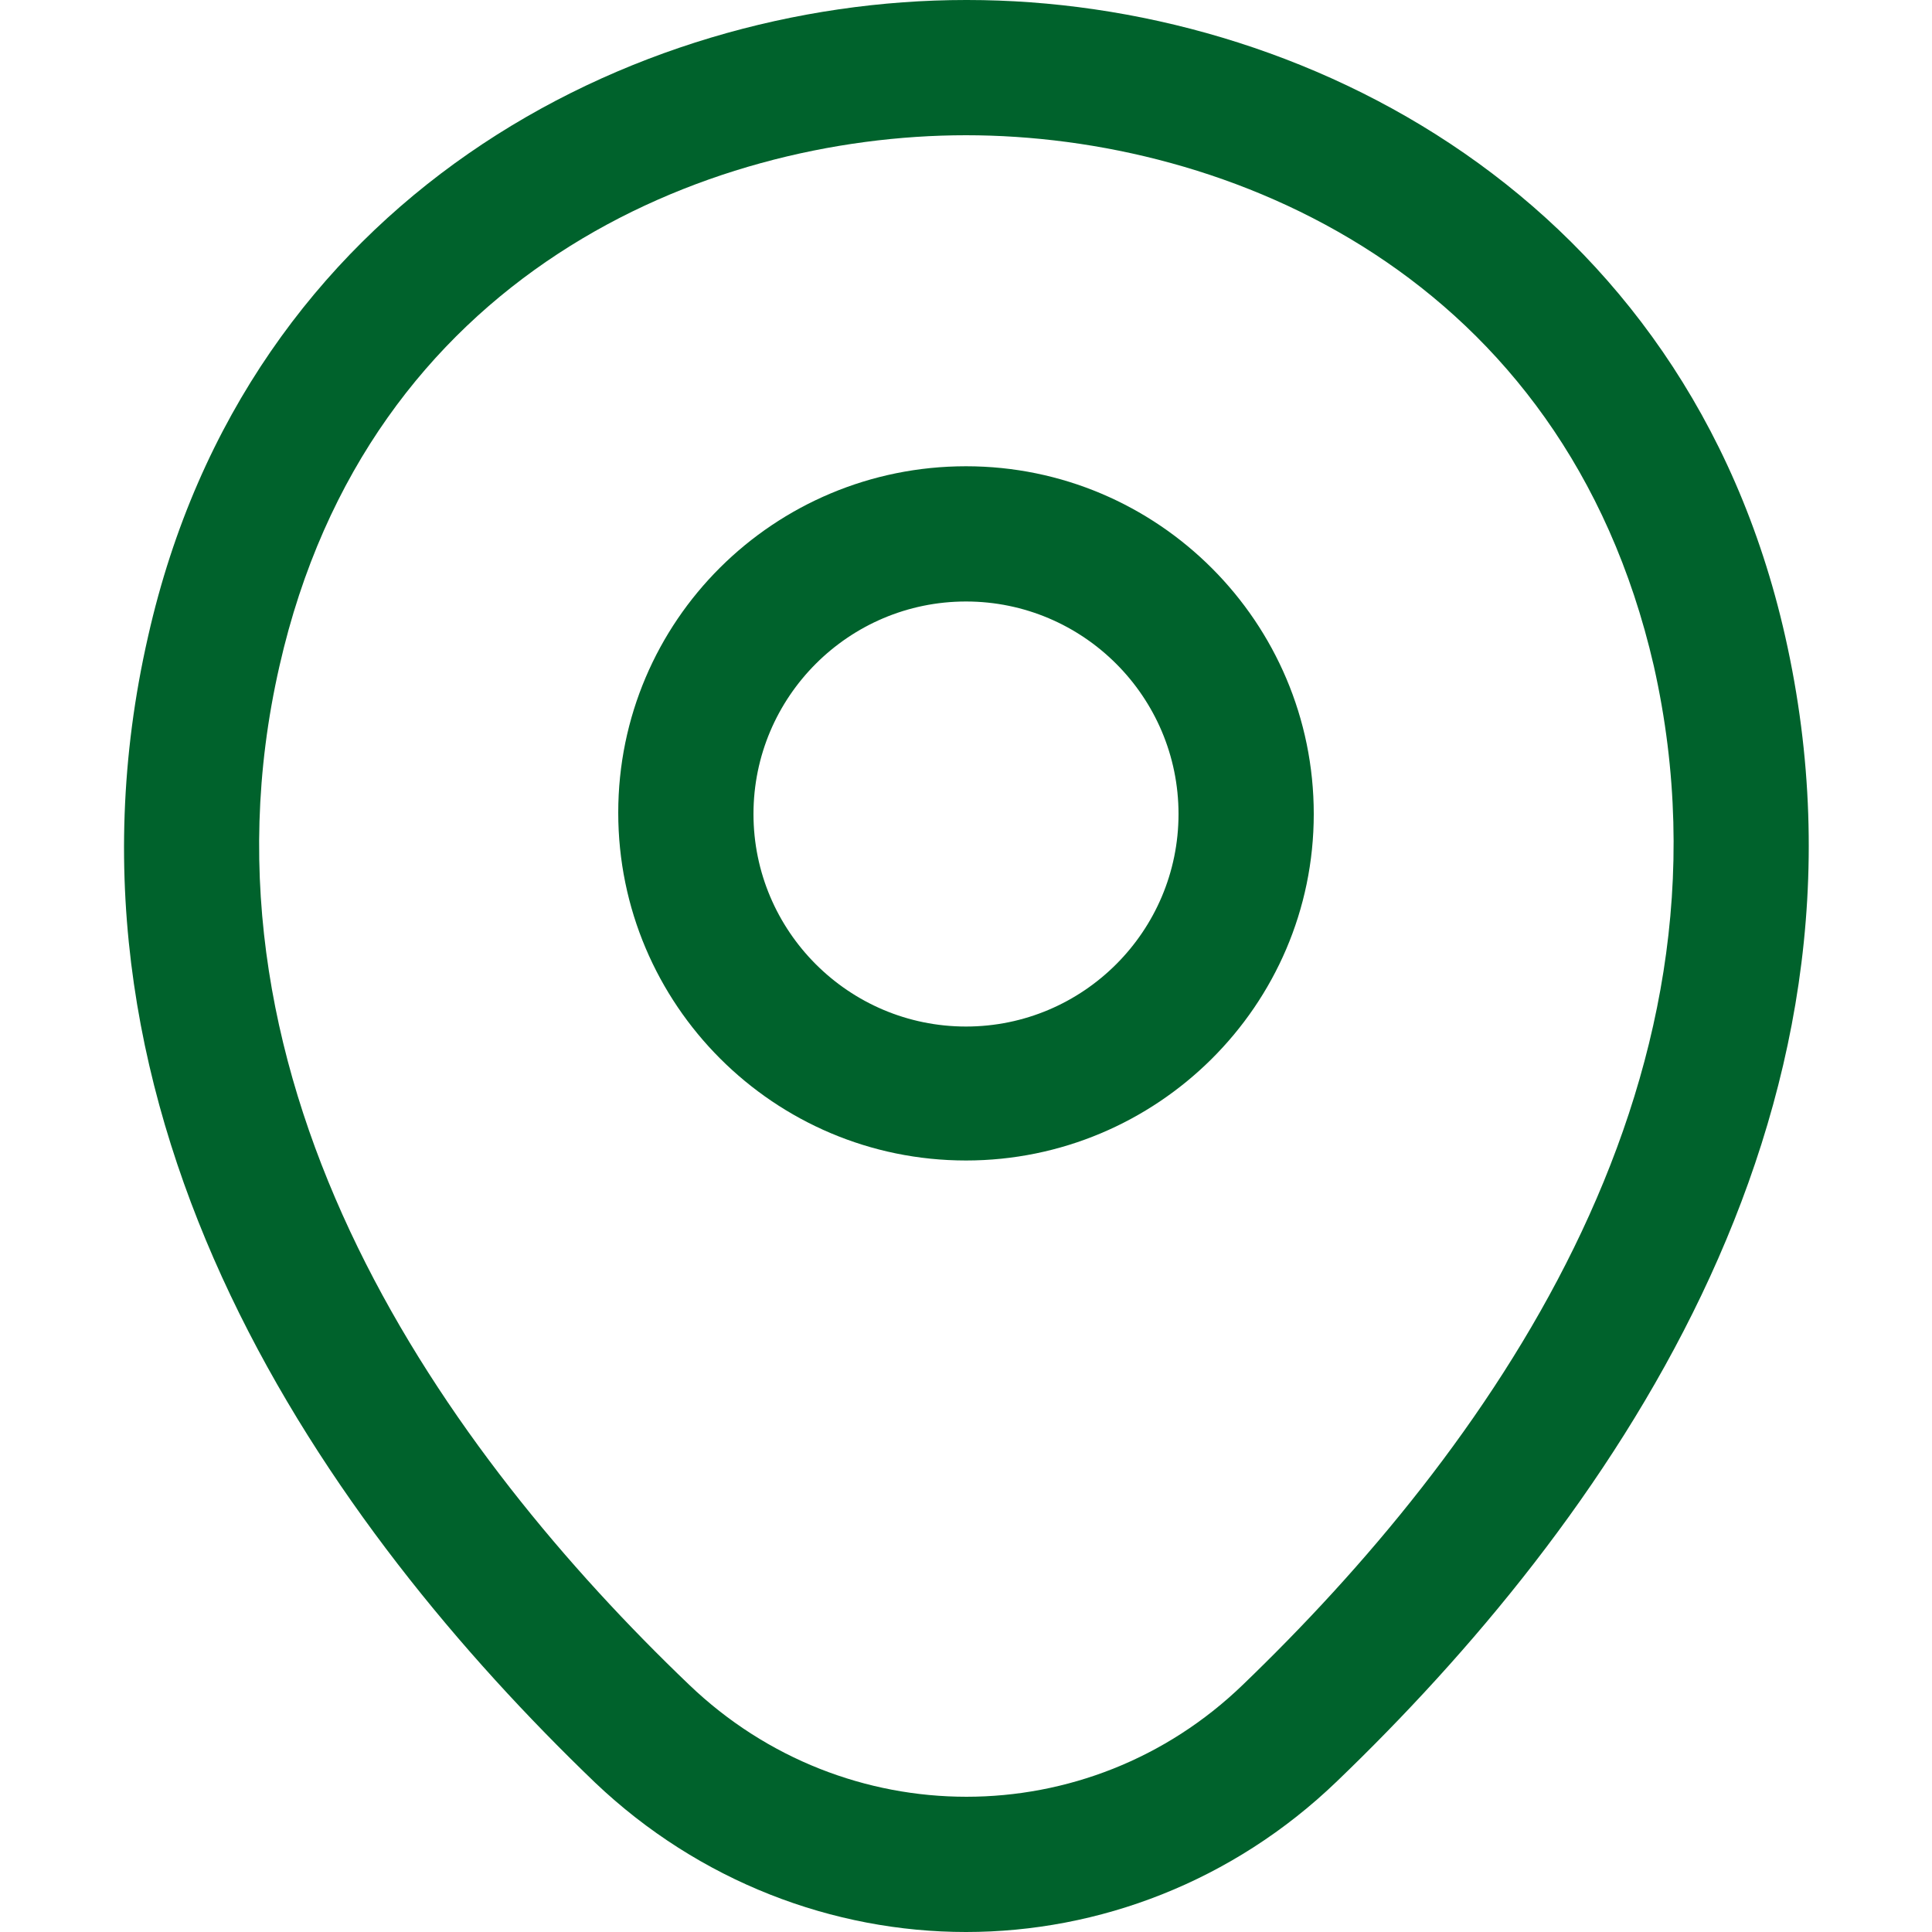
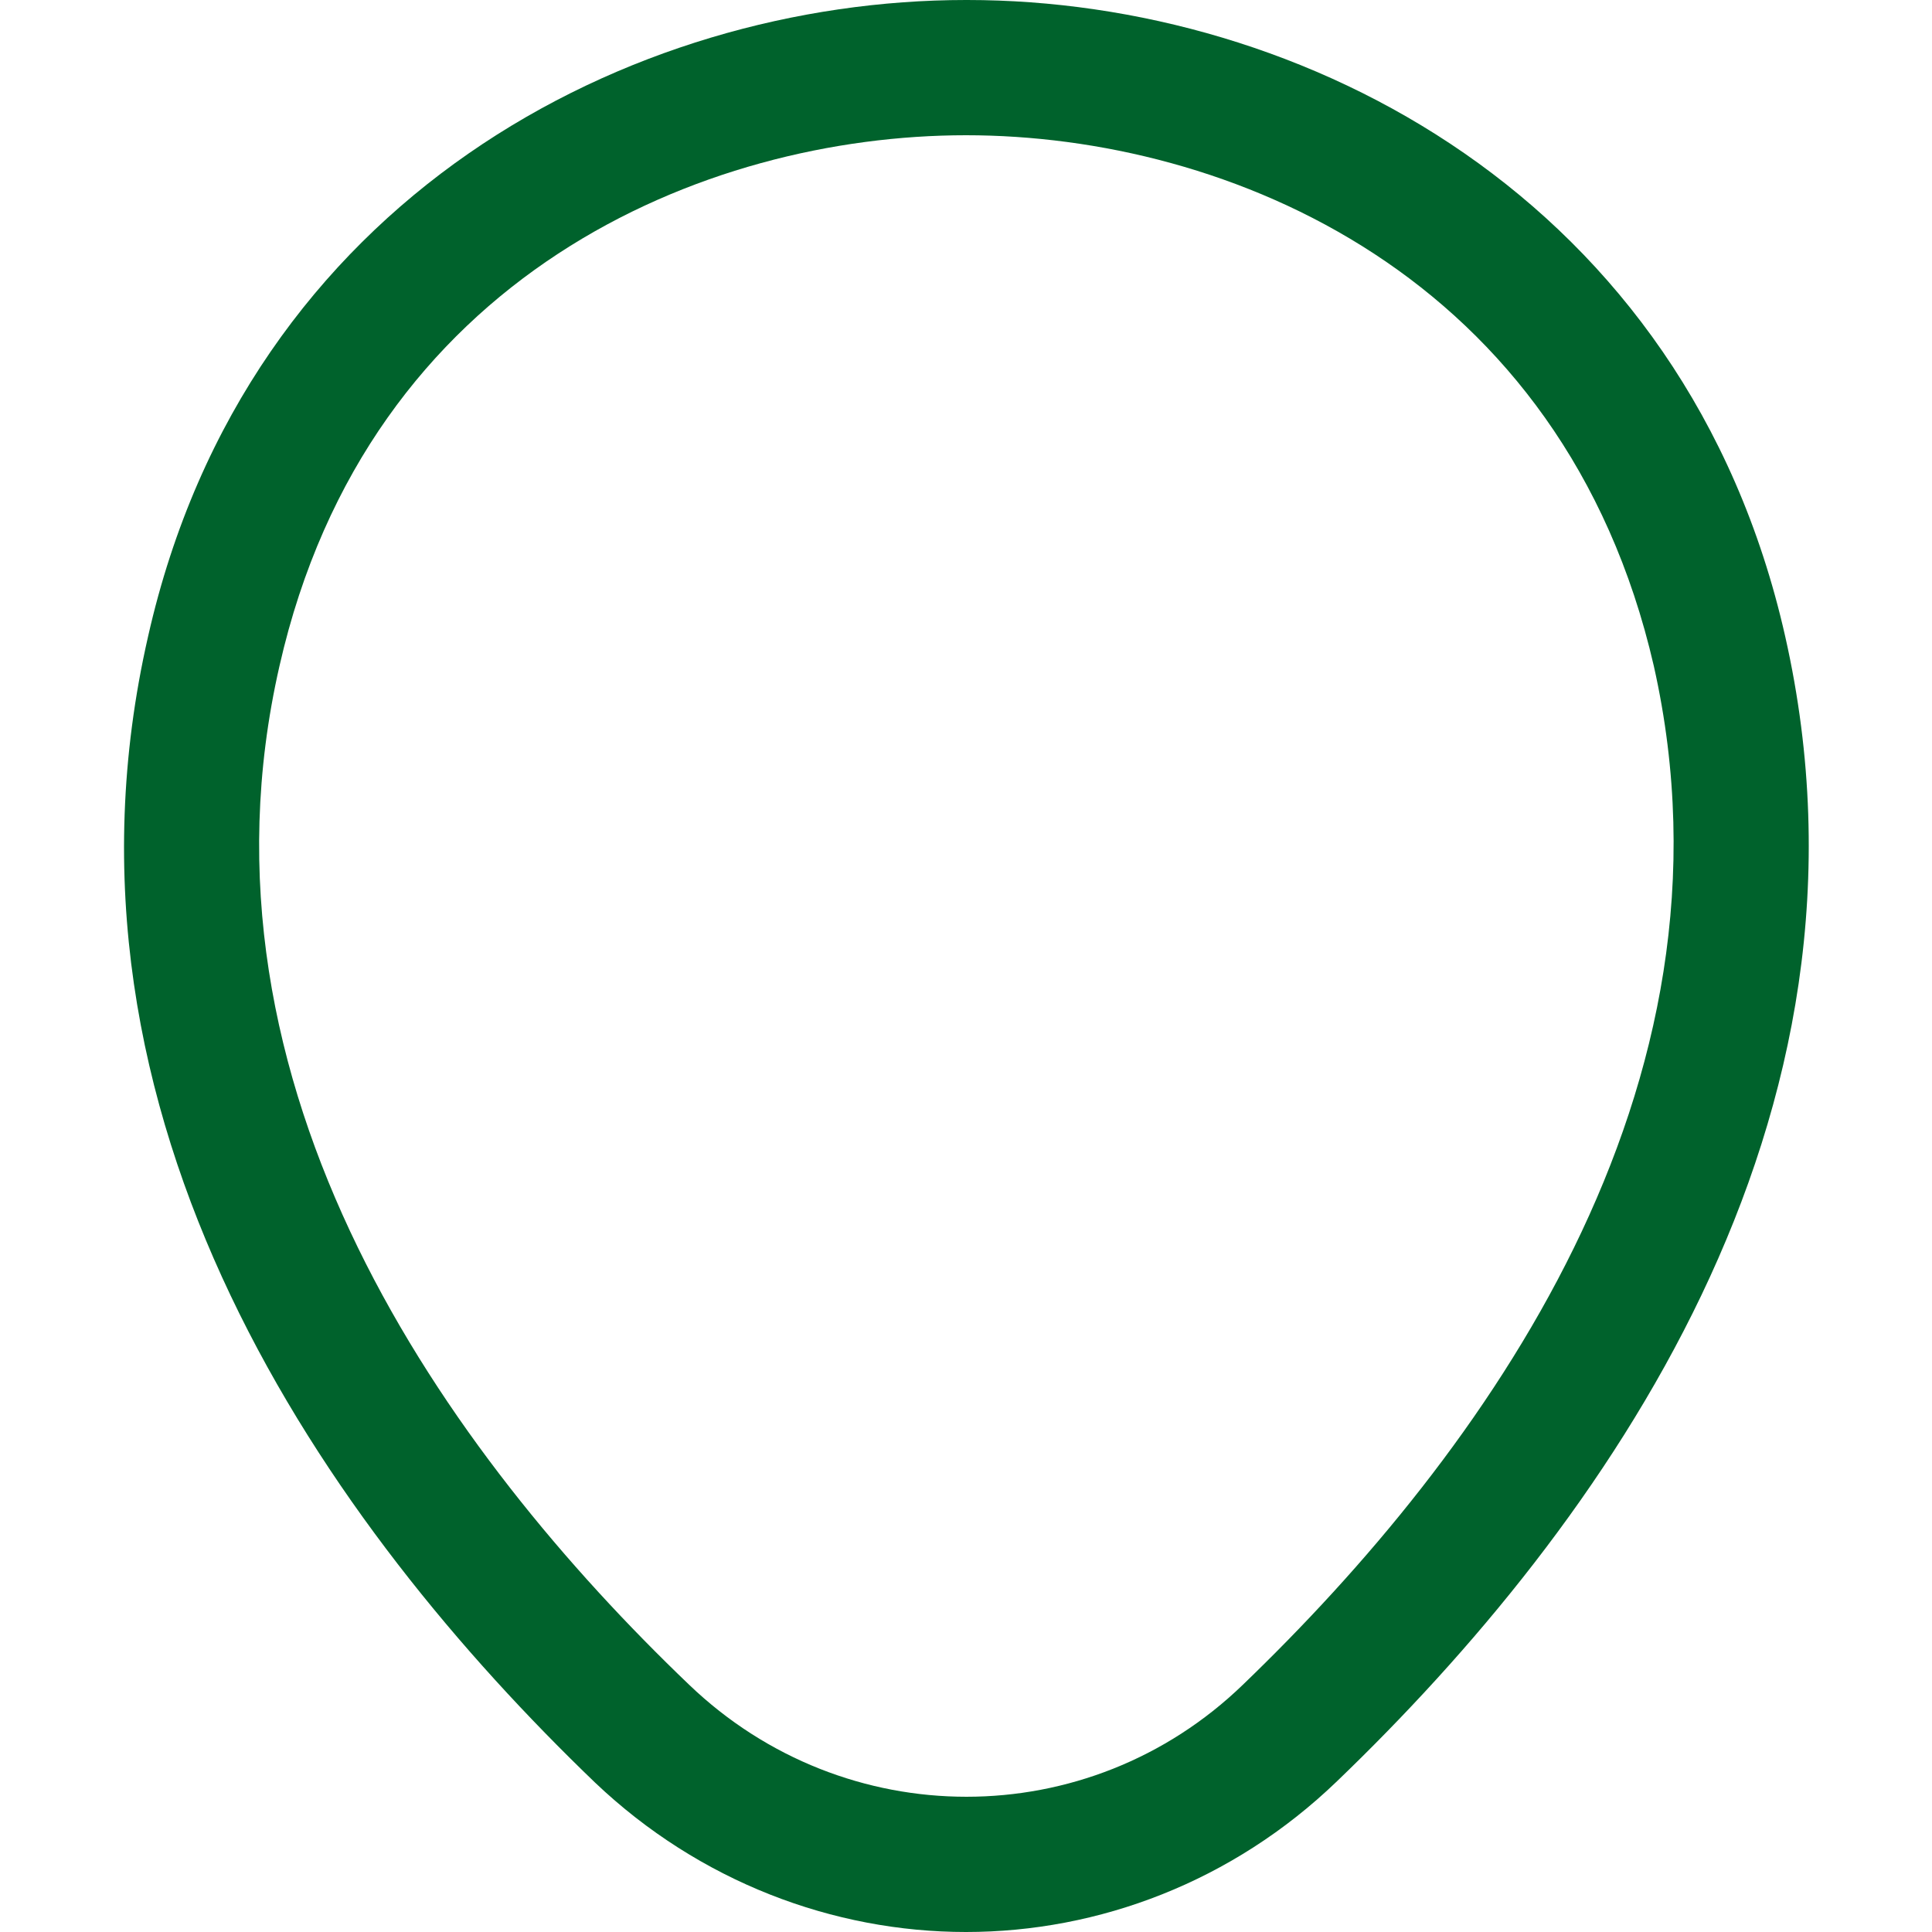
<svg xmlns="http://www.w3.org/2000/svg" version="1.1" id="Layer_1" x="0px" y="0px" viewBox="0 0 150 150" style="enable-background:new 0 0 150 150;" xml:space="preserve">
  <style type="text/css">
	.st0{fill:#00622C;}
</style>
-   <path class="st0" d="M75,90.1c-14.9,0-27-12.1-27-27c0-14.9,12.1-26.9,27-26.9c14.9,0,27,12.1,27,27C102,78.1,89.8,90.1,75,90.1z   M75,46.7c-9.1,0-16.5,7.4-16.5,16.5c0,9.1,7.4,16.5,16.5,16.5s16.5-7.4,16.5-16.5C91.5,54.1,84.1,46.7,75,46.7z" />
  <path class="st0" d="M75,150c-10.3,0-20.7-3.9-28.8-11.6C25.6,118.6,2.9,87,11.5,49.4C19.2,15.3,49,0,75,0c0,0,0,0,0.1,0  c26,0,55.8,15.3,63.5,49.4c8.5,37.6-14.2,69.1-34.8,88.9C95.7,146.1,85.3,150,75,150z M75,10.5c-20.3,0-46.4,10.8-53.3,41.2  c-7.5,32.8,13.1,61.2,31.8,79.1c12.1,11.6,31,11.6,43,0c18.6-17.9,39.3-46.2,31.9-79.1C121.4,21.3,95.3,10.5,75,10.5z" />
-   <path class="st0" d="M-69.3,65.2c-7.6,0-15.6-1.8-23.8-5.3c-8.1-3.4-16.2-8.1-24.1-13.8c-7.9-5.8-15.4-12.2-22.6-19.3  c-7.2-7.2-13.6-14.8-19.3-22.6c-5.8-8.1-10.4-16.1-13.7-23.9c-3.5-8.3-5.2-16.4-5.2-23.9c0-5.2,0.9-10.2,2.8-14.8  c1.9-4.8,4.9-9.2,9-13c5.2-5.1,11.1-7.7,17.4-7.7c2.6,0,5.3,0.6,7.6,1.7c2.6,1.2,4.8,3,6.4,5.4l15.6,21.9c1.4,1.9,2.5,3.8,3.2,5.7  c0.9,2,1.3,4,1.3,6c0,2.6-0.7,5-2.1,7.4c-1,1.8-2.6,3.8-4.5,5.7l-4.7,4.7c0.1,0.2,0.1,0.3,0.2,0.5c0.8,1.4,2.4,3.8,5.5,7.5  c3.3,3.8,6.4,7.2,9.5,10.3c4,3.9,7.2,7,10.3,9.5c3.8,3.2,6.3,4.8,7.8,5.6l-0.1,0.3l4.9-4.8c2.1-2.1,4.1-3.6,6-4.6  C-78.2,1.4-73.5,1-68.8,3c1.7,0.7,3.6,1.7,5.6,3.2L-40.9,22c2.5,1.7,4.3,3.8,5.4,6.4c1,2.6,1.5,4.9,1.5,7.2c0,3.2-0.7,6.4-2.1,9.5  c-1.4,3-3.2,5.6-5.4,8.1c-3.8,4.2-8,7.2-12.8,9.2C-59,64.1-64,65.2-69.3,65.2z M-148.9-69.2c-3.7,0-7.1,1.6-10.4,4.8  c-3.1,2.9-5.2,6-6.6,9.5c-1.4,3.5-2.1,7.2-2.1,11.1c0,6.2,1.5,13,4.4,20c3,7.1,7.2,14.5,12.6,21.9c5.4,7.4,11.5,14.6,18.2,21.3  c6.7,6.6,14,12.8,21.4,18.3c7.2,5.3,14.7,9.6,22.1,12.7c11.5,4.9,22.2,6,31.1,2.3c3.4-1.4,6.4-3.6,9.2-6.6c1.5-1.7,2.8-3.5,3.8-5.6  c0.8-1.7,1.2-3.4,1.2-5.2c0-1.1-0.2-2.1-0.7-3.4c-0.2-0.4-0.6-1.1-1.9-2l-22.3-15.8c-1.3-0.9-2.6-1.6-3.7-2.1  c-1.5-0.6-2.1-1.2-4.4,0.2c-1.3,0.7-2.6,1.7-3.9,3l-5.1,5c-2.6,2.6-6.6,3.2-9.7,2l-1.8-0.8c-2.8-1.5-6-3.8-9.5-6.8  c-3.2-2.8-6.7-6-10.9-10.1c-3.3-3.4-6.6-6.9-10-10.9c-3.2-3.7-5.4-6.8-6.8-9.5l-0.8-2c-0.4-1.5-0.5-2.4-0.5-3.4  c0-2.4,0.9-4.6,2.6-6.2l5-5.2c1.3-1.3,2.3-2.6,3-3.8c0.5-0.9,0.7-1.6,0.7-2.3c0-0.5-0.2-1.3-0.5-2.1c-0.5-1.1-1.2-2.3-2.1-3.6  l-15.6-22c-0.7-0.9-1.5-1.6-2.5-2.1C-146.6-68.8-147.8-69.2-148.9-69.2z M-92.8,13.1l-1.1,4.6l1.8-4.7C-92.4,13-92.7,13.1-92.8,13.1  z" />
</svg>